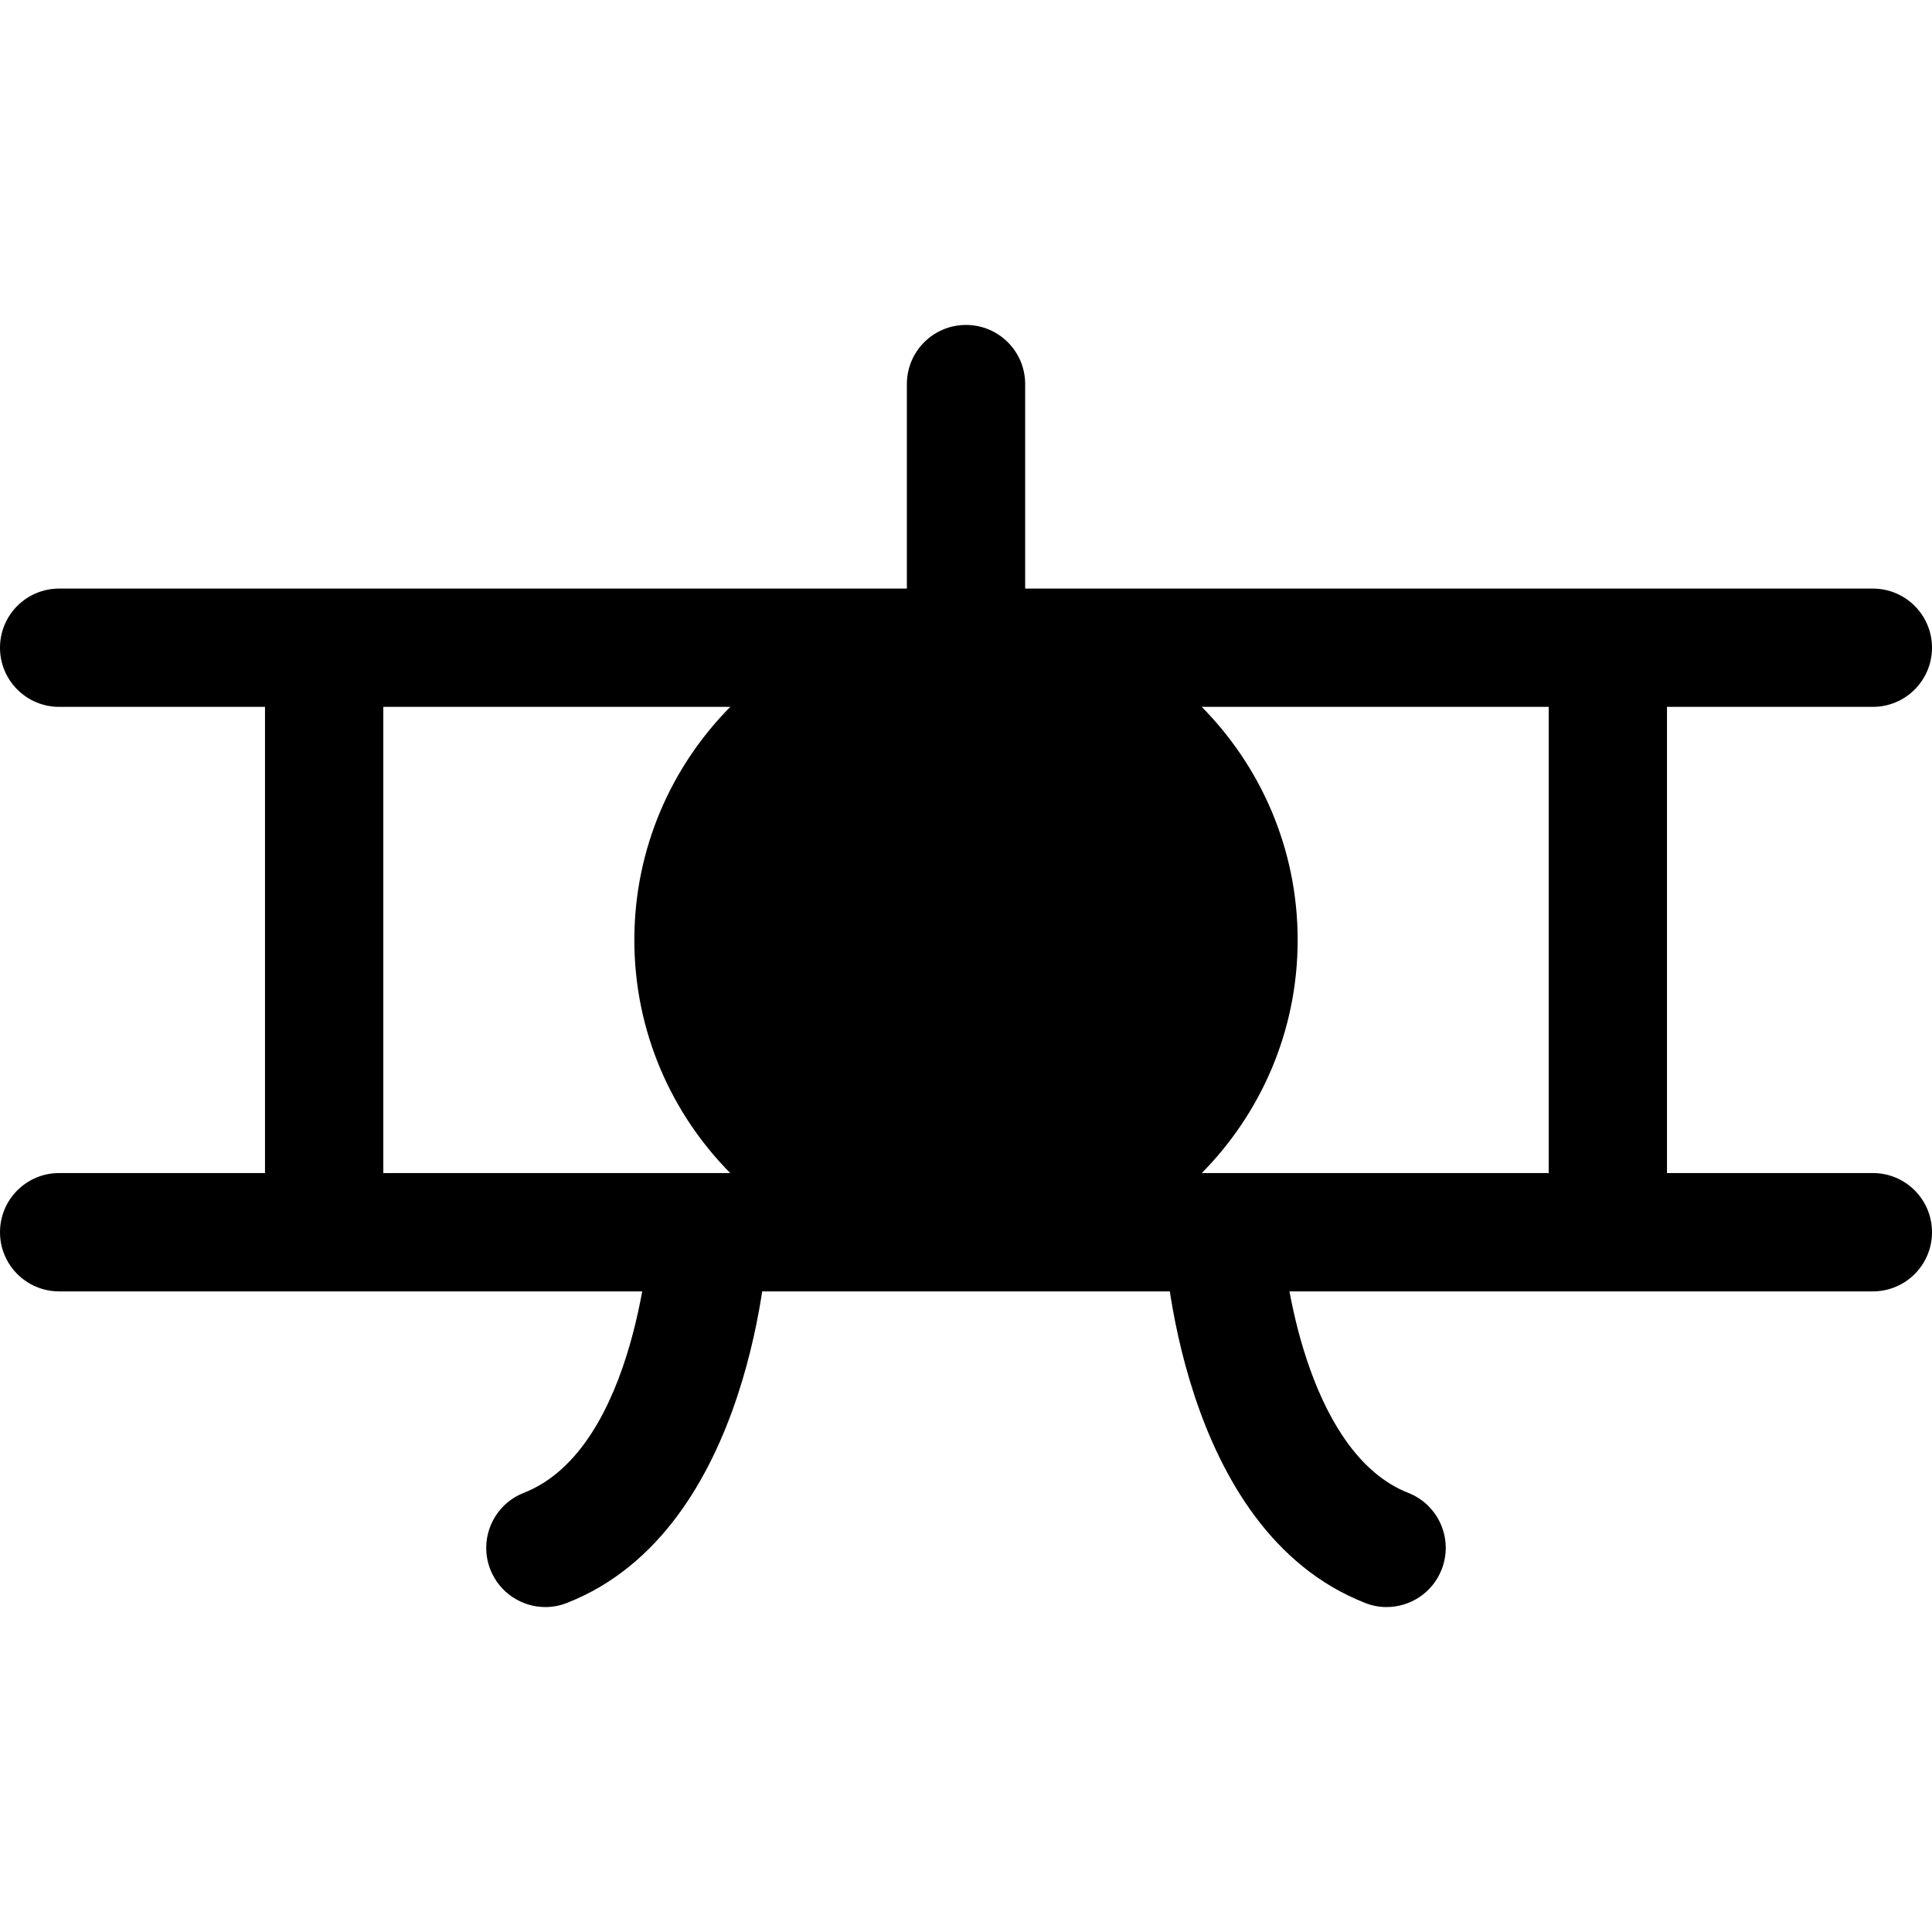
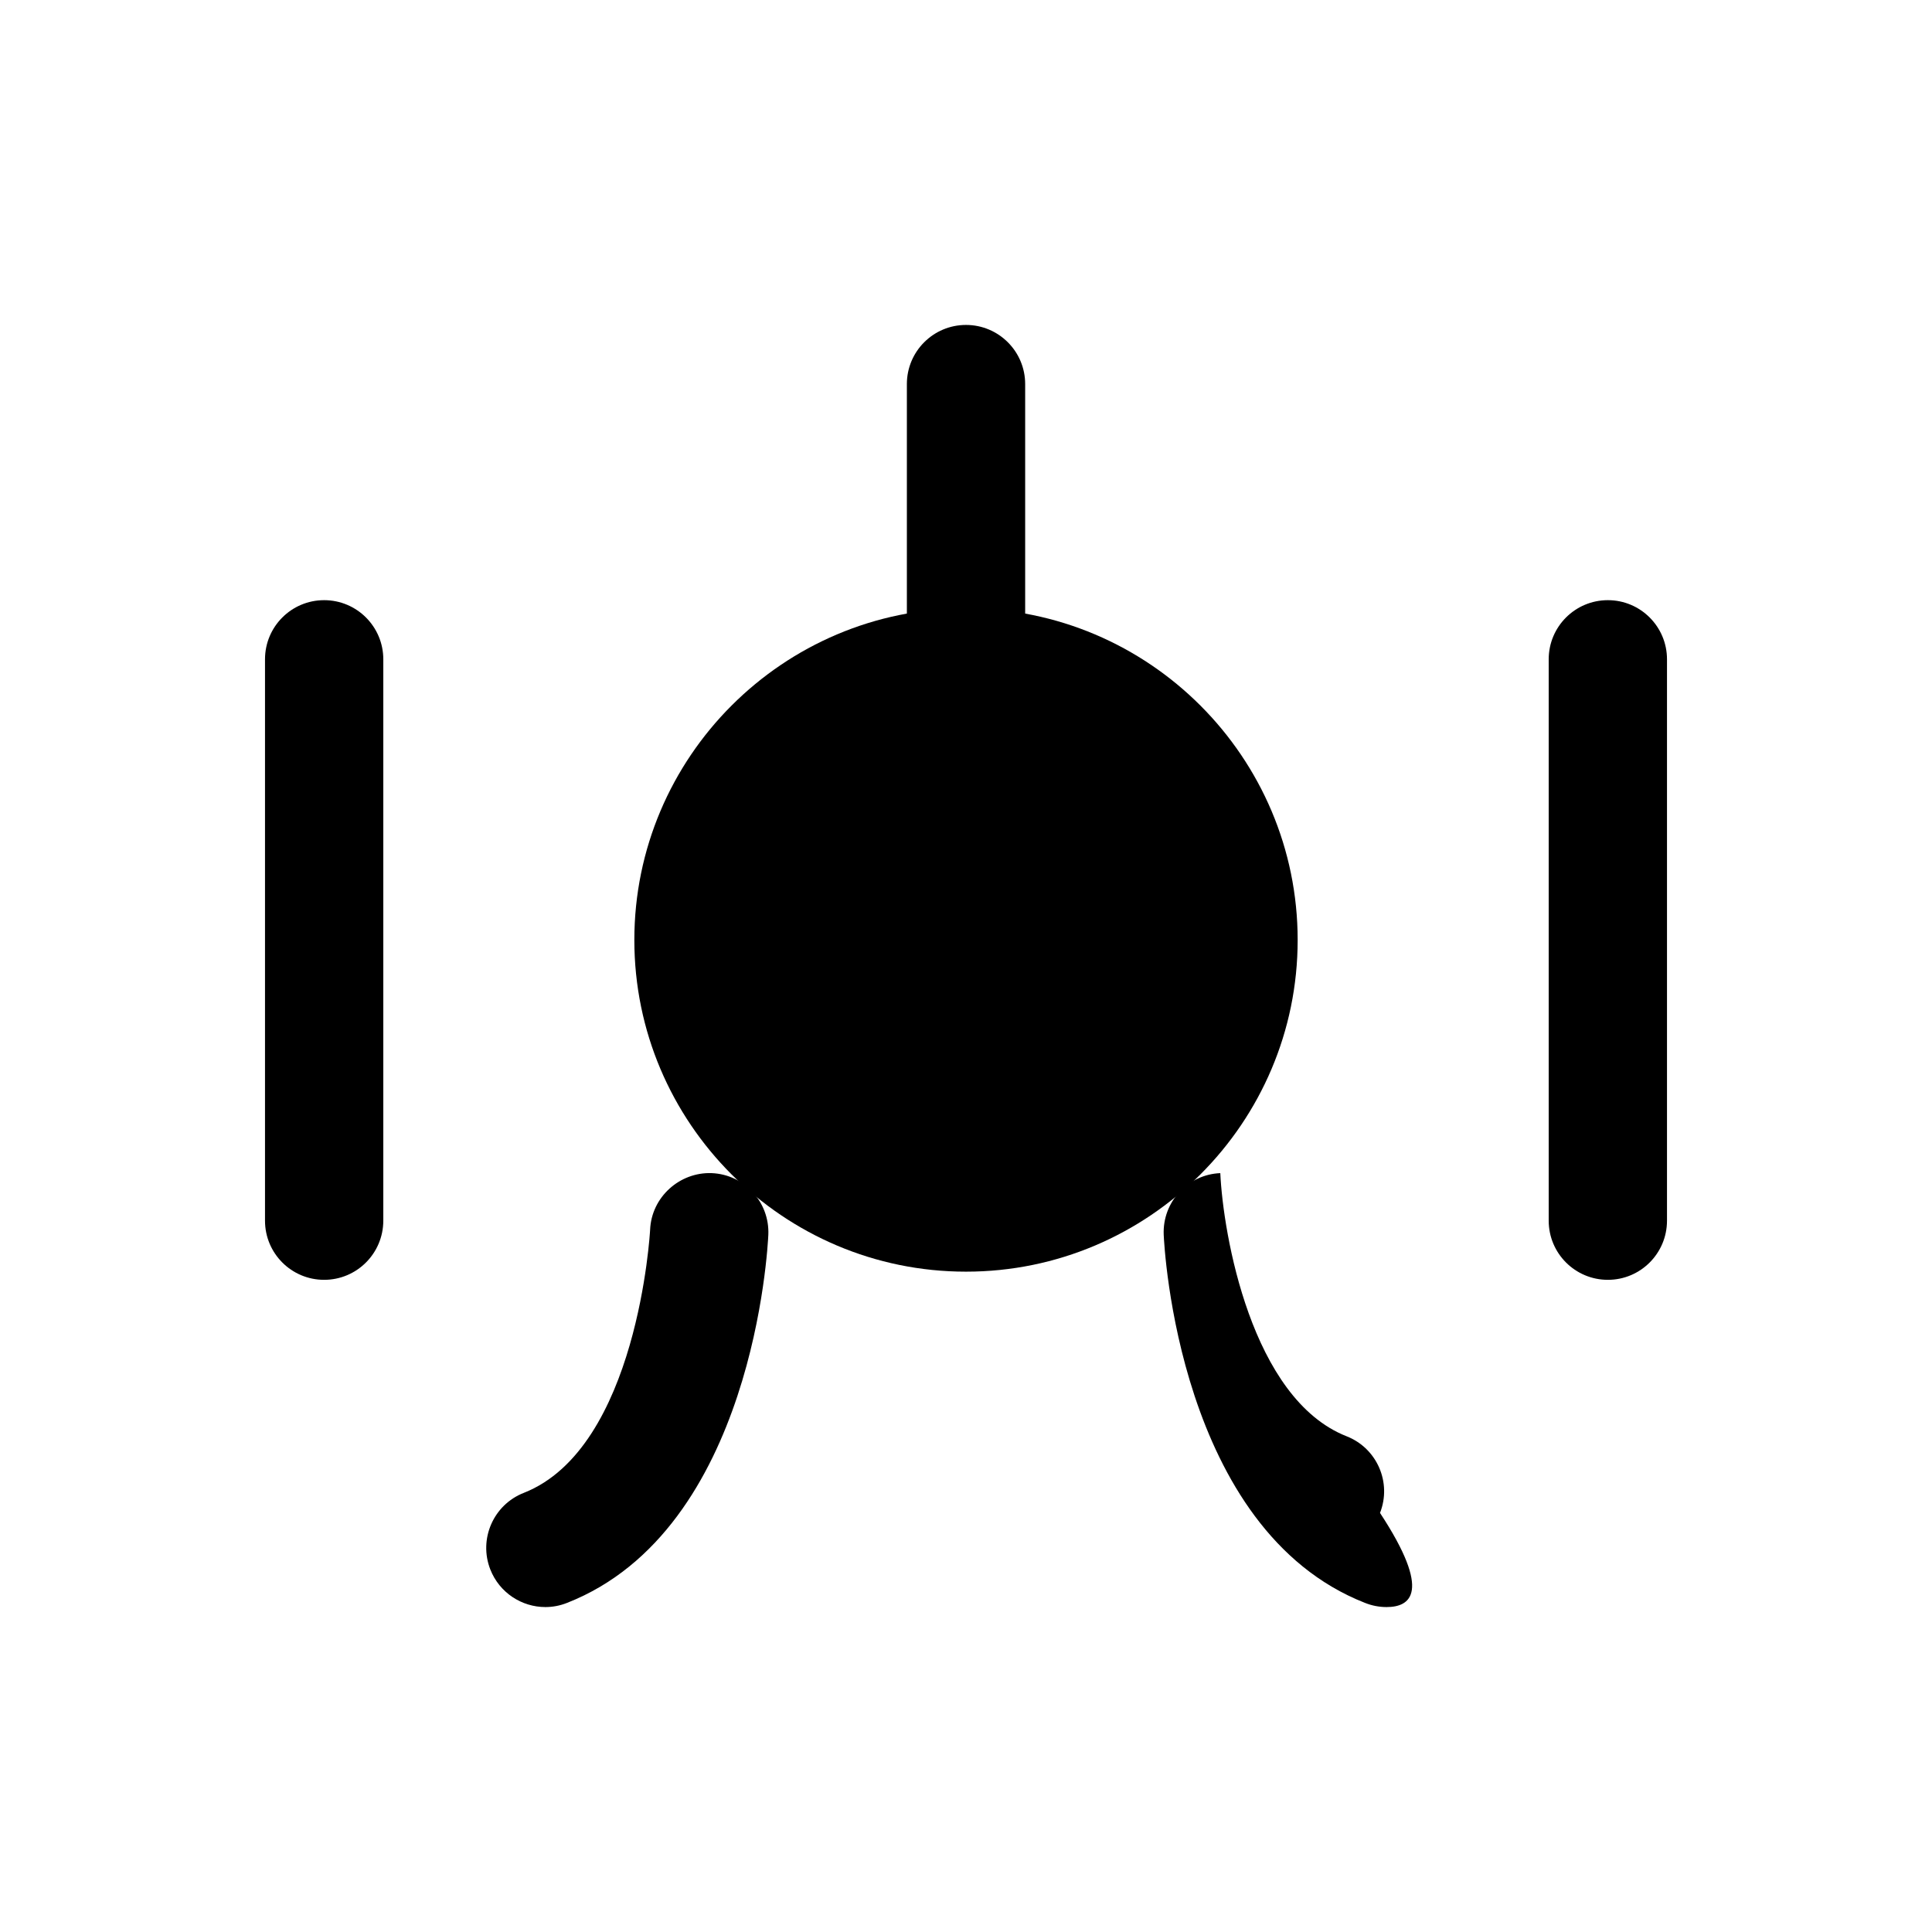
<svg xmlns="http://www.w3.org/2000/svg" version="1.1" id="Layer_1" x="0px" y="0px" width="48px" height="48px" viewBox="0 0 48 48" enable-background="new 0 0 48 48" xml:space="preserve">
  <g>
    <path d="M24,15.113c-4.544,0-8.24,3.696-8.24,8.241c0,4.544,3.696,8.24,8.24,8.24s8.24-3.696,8.24-8.24   C32.24,18.809,28.544,15.113,24,15.113z" />
    <g>
-       <path d="M46.53,17.562H1.469C0.658,17.562,0,16.904,0,16.092c0-0.812,0.658-1.469,1.469-1.469H46.53    c0.812,0,1.47,0.658,1.47,1.469C48,16.904,47.342,17.562,46.53,17.562z" />
-       <path d="M46.53,32.084H1.469C0.658,32.084,0,31.427,0,30.614s0.658-1.47,1.469-1.47H46.53c0.812,0,1.47,0.657,1.47,1.47    S47.342,32.084,46.53,32.084z" />
-     </g>
+       </g>
    <g>
      <path d="M8.053,31.797c-0.811,0-1.469-0.657-1.469-1.47V16.38c0-0.812,0.658-1.469,1.469-1.469c0.812,0,1.47,0.658,1.47,1.469    v13.947C9.522,31.14,8.864,31.797,8.053,31.797z" />
      <path d="M39.947,31.797c-0.812,0-1.47-0.657-1.47-1.47V16.38c0-0.812,0.658-1.469,1.47-1.469c0.811,0,1.469,0.658,1.469,1.469    v13.947C41.416,31.14,40.758,31.797,39.947,31.797z" />
    </g>
    <path d="M24,16.849c-0.811,0-1.469-0.658-1.469-1.469V9.542c0-0.812,0.658-1.469,1.469-1.469s1.47,0.657,1.47,1.469v5.837   C25.47,16.191,24.811,16.849,24,16.849z" />
    <g>
      <path d="M13.55,39.927c-0.586,0-1.14-0.354-1.368-0.933c-0.296-0.755,0.076-1.608,0.831-1.904    c2.831-1.113,3.137-6.484,3.139-6.538c0.034-0.811,0.734-1.436,1.531-1.406c0.811,0.034,1.44,0.72,1.406,1.531    c-0.014,0.298-0.365,7.325-5,9.146C13.91,39.894,13.729,39.927,13.55,39.927z" />
-       <path d="M34.449,39.927c-0.179,0-0.36-0.033-0.537-0.104c-4.636-1.821-4.986-8.849-5-9.146c-0.034-0.812,0.596-1.497,1.406-1.531    c0.808-0.032,1.496,0.596,1.531,1.406c0.069,1.505,0.768,5.606,3.138,6.538c0.755,0.296,1.127,1.149,0.83,1.904    C35.59,39.573,35.036,39.927,34.449,39.927z" />
+       <path d="M34.449,39.927c-0.179,0-0.36-0.033-0.537-0.104c-4.636-1.821-4.986-8.849-5-9.146c-0.034-0.812,0.596-1.497,1.406-1.531    c0.069,1.505,0.768,5.606,3.138,6.538c0.755,0.296,1.127,1.149,0.83,1.904    C35.59,39.573,35.036,39.927,34.449,39.927z" />
    </g>
  </g>
</svg>